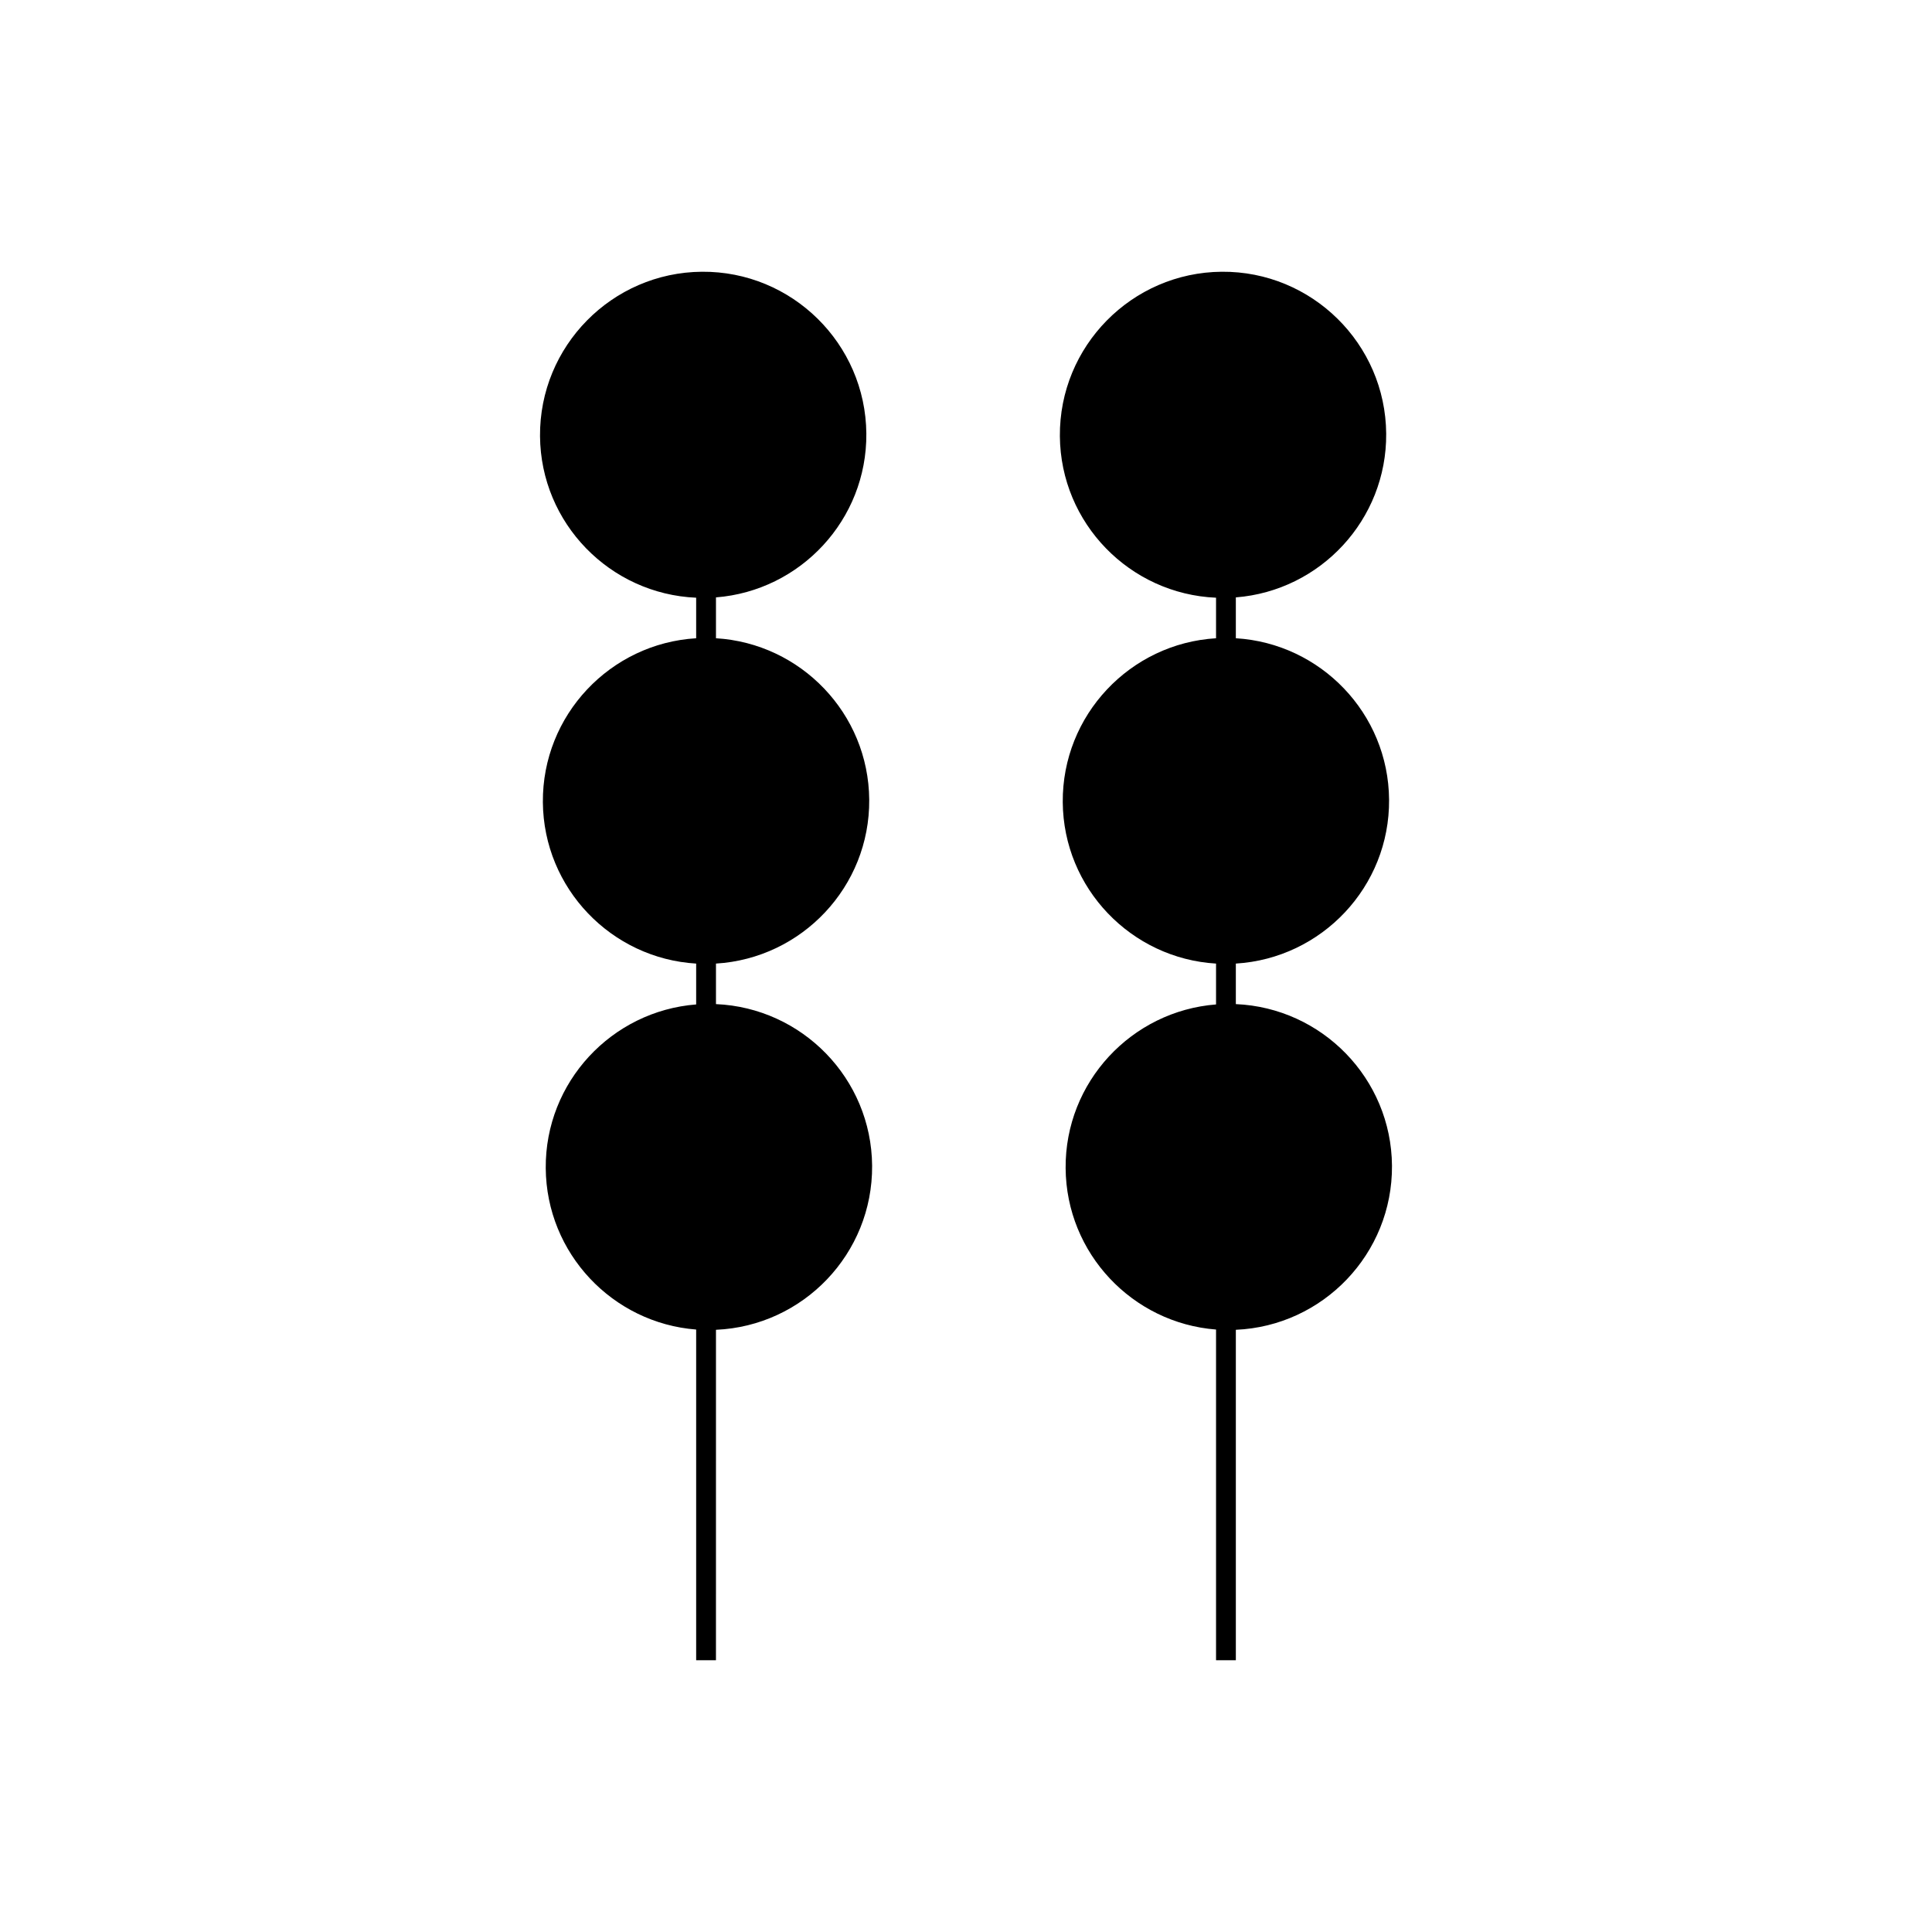
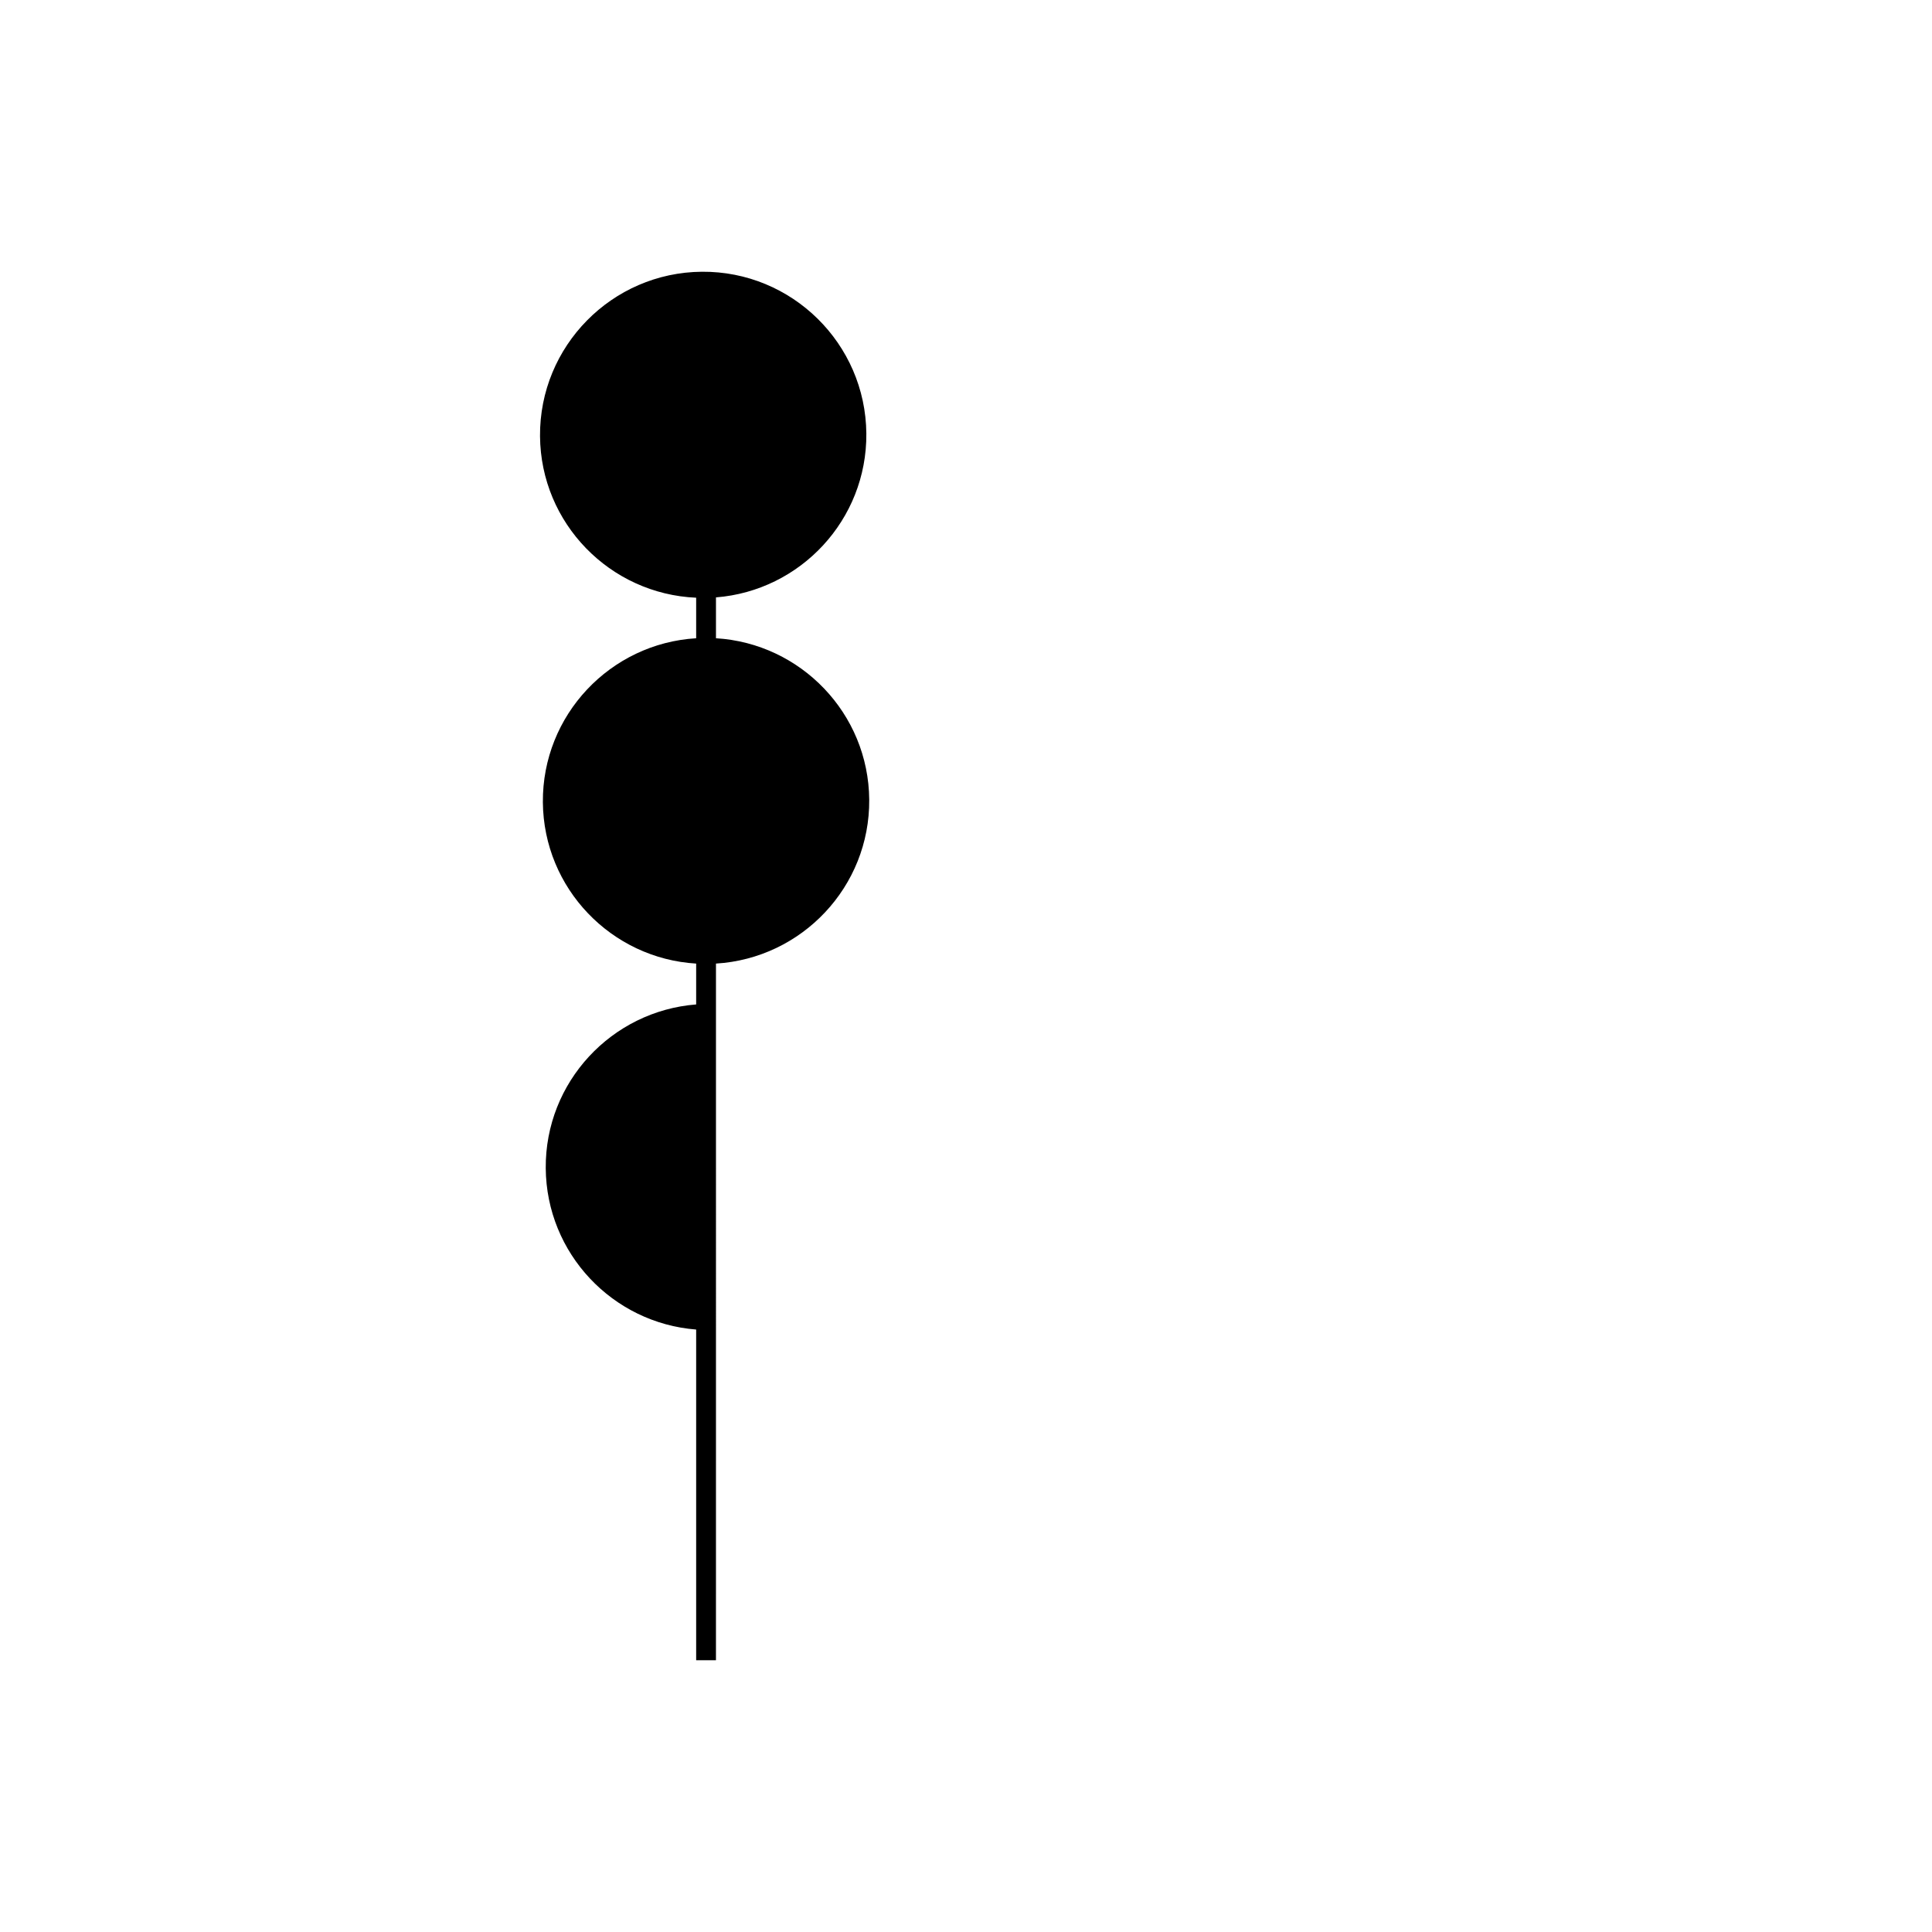
<svg xmlns="http://www.w3.org/2000/svg" fill="#000000" width="800px" height="800px" version="1.1" viewBox="144 144 512 512">
  <g>
-     <path d="m333.74 410.1v-10.742c22.77-1.379 40.793-20.371 40.613-43.438-0.18-22.852-18.148-41.422-40.613-42.777v-10.828c22.41-1.758 40.027-20.594 39.848-43.402-0.188-23.84-19.738-43.086-43.574-42.898-23.84 0.188-43.086 19.734-42.902 43.578 0.184 23.098 18.551 41.828 41.379 42.809v10.742c-22.766 1.371-40.797 20.363-40.625 43.449 0.184 22.84 18.152 41.418 40.625 42.766v10.828c-22.414 1.758-40.043 20.59-39.863 43.402 0.172 22.598 17.738 41.035 39.863 42.754v87.641h5.246l0.004-87.574c23.133-0.996 41.555-20.172 41.379-43.5-0.184-23.098-18.555-41.828-41.379-42.809z" />
-     <path d="m471.51 410.1v-10.742c22.777-1.387 40.789-20.371 40.609-43.438-0.172-22.852-18.141-41.422-40.609-42.777v-10.828c22.41-1.758 40.02-20.594 39.844-43.402-0.184-23.84-19.734-43.086-43.574-42.898s-43.09 19.734-42.902 43.578c0.184 23.102 18.551 41.832 41.387 42.809v10.742c-22.766 1.371-40.797 20.363-40.625 43.449 0.18 22.844 18.156 41.418 40.625 42.766v10.828c-22.414 1.758-40.043 20.59-39.863 43.402 0.168 22.602 17.738 41.035 39.863 42.754v87.641h5.246v-87.574c23.129-0.996 41.547-20.172 41.379-43.5-0.188-23.098-18.555-41.828-41.379-42.809z" />
+     <path d="m333.74 410.1v-10.742c22.77-1.379 40.793-20.371 40.613-43.438-0.18-22.852-18.148-41.422-40.613-42.777v-10.828c22.41-1.758 40.027-20.594 39.848-43.402-0.188-23.84-19.738-43.086-43.574-42.898-23.84 0.188-43.086 19.734-42.902 43.578 0.184 23.098 18.551 41.828 41.379 42.809v10.742c-22.766 1.371-40.797 20.363-40.625 43.449 0.184 22.84 18.152 41.418 40.625 42.766v10.828c-22.414 1.758-40.043 20.59-39.863 43.402 0.172 22.598 17.738 41.035 39.863 42.754v87.641h5.246l0.004-87.574z" />
  </g>
</svg>